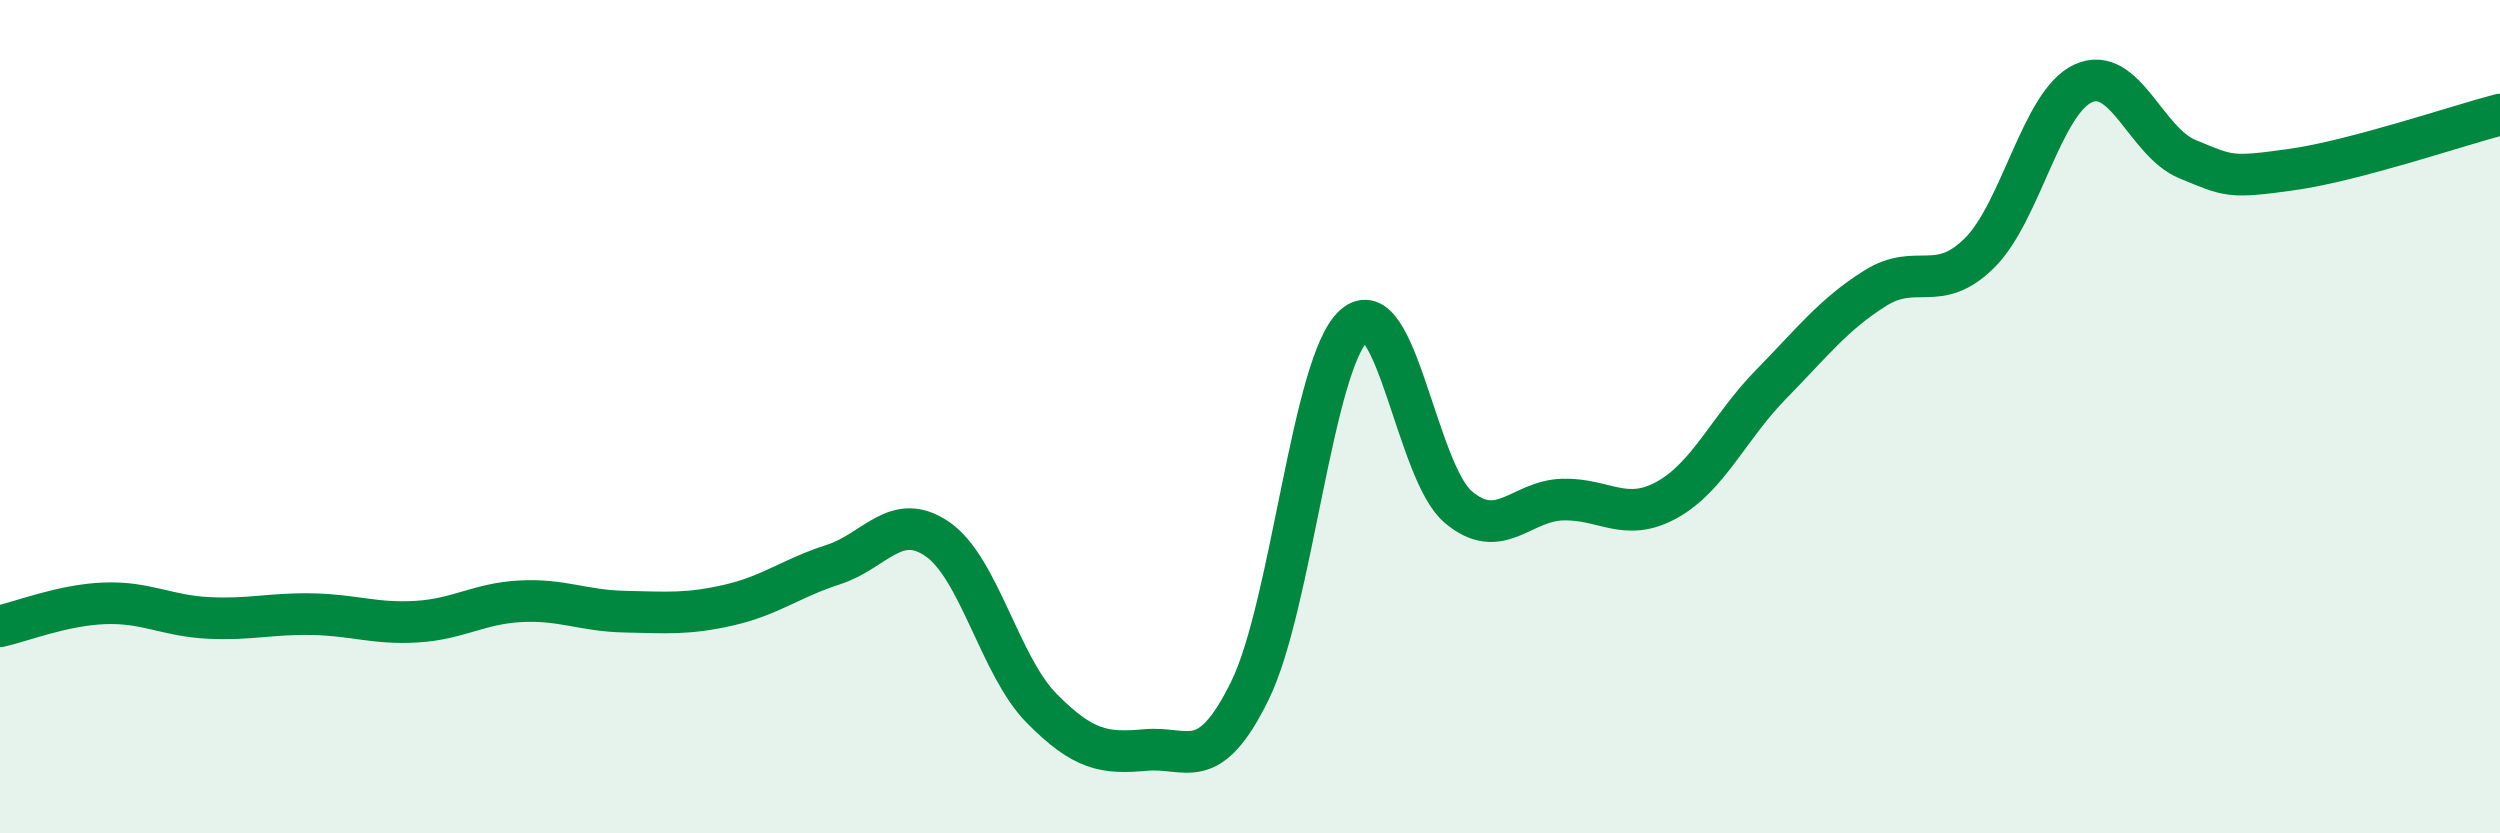
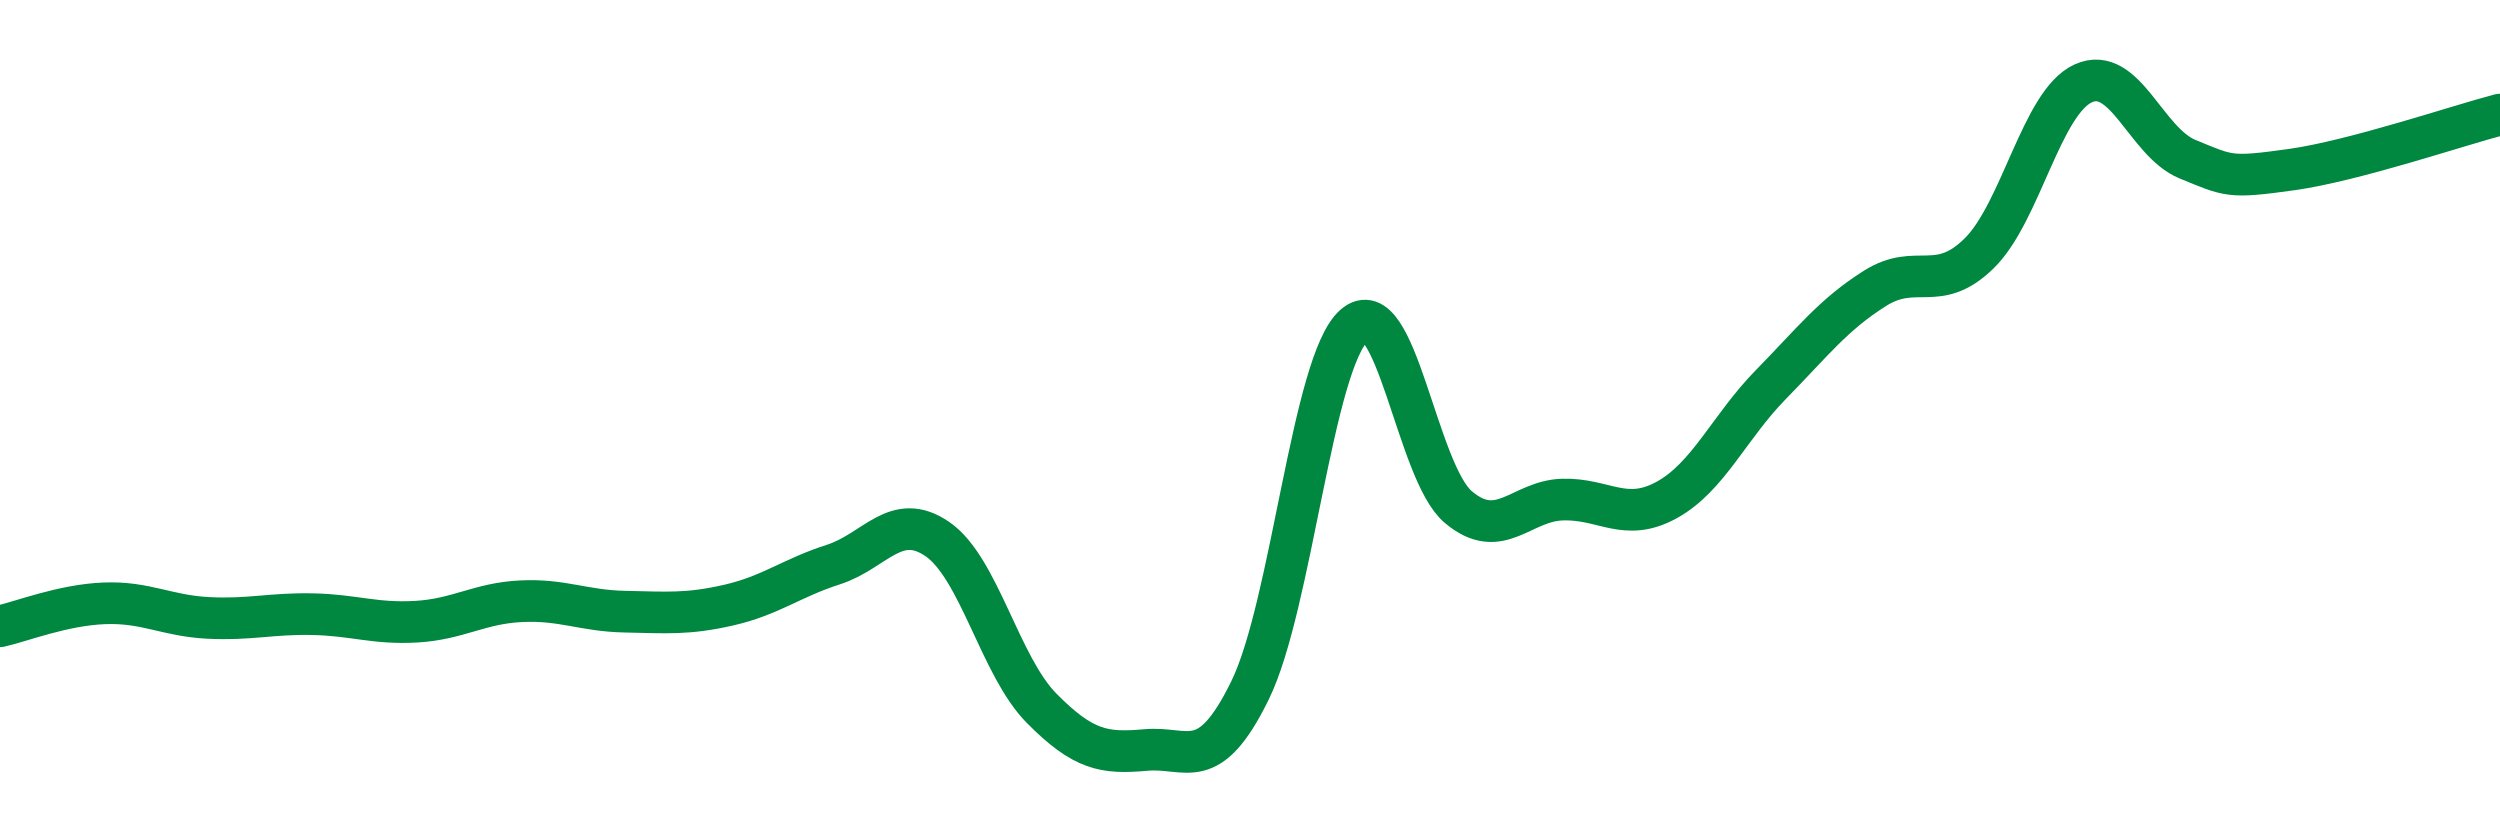
<svg xmlns="http://www.w3.org/2000/svg" width="60" height="20" viewBox="0 0 60 20">
-   <path d="M 0,15.03 C 0.5,14.92 1.5,14.52 2.5,14.48 C 3.5,14.44 4,14.78 5,14.83 C 6,14.88 6.5,14.72 7.5,14.74 C 8.5,14.76 9,14.98 10,14.92 C 11,14.86 11.5,14.48 12.5,14.43 C 13.5,14.38 14,14.66 15,14.68 C 16,14.7 16.5,14.75 17.5,14.52 C 18.5,14.29 19,13.87 20,13.55 C 21,13.23 21.5,12.25 22.5,12.94 C 23.5,13.63 24,15.99 25,17 C 26,18.01 26.5,18.09 27.5,18 C 28.5,17.91 29,18.61 30,16.57 C 31,14.53 31.5,8.69 32.5,7.81 C 33.5,6.93 34,11.33 35,12.17 C 36,13.01 36.5,12.02 37.5,11.99 C 38.5,11.96 39,12.55 40,12 C 41,11.45 41.5,10.25 42.5,9.23 C 43.5,8.21 44,7.55 45,6.92 C 46,6.29 46.5,7.06 47.5,6.08 C 48.5,5.1 49,2.45 50,2 C 51,1.55 51.5,3.41 52.5,3.82 C 53.5,4.23 53.5,4.28 55,4.07 C 56.5,3.86 59,3.01 60,2.75L60 20L0 20Z" fill="#008740" opacity="0.1" stroke-linecap="round" stroke-linejoin="round" />
  <path d="M 0,15.03 C 0.5,14.92 1.5,14.52 2.5,14.48 C 3.5,14.44 4,14.78 5,14.83 C 6,14.88 6.5,14.72 7.5,14.74 C 8.5,14.76 9,14.98 10,14.92 C 11,14.86 11.5,14.48 12.5,14.43 C 13.5,14.38 14,14.66 15,14.68 C 16,14.7 16.5,14.75 17.5,14.52 C 18.5,14.29 19,13.87 20,13.55 C 21,13.23 21.5,12.25 22.5,12.94 C 23.5,13.63 24,15.99 25,17 C 26,18.01 26.5,18.09 27.5,18 C 28.5,17.91 29,18.61 30,16.57 C 31,14.53 31.5,8.69 32.5,7.81 C 33.5,6.93 34,11.33 35,12.17 C 36,13.01 36.5,12.02 37.5,11.99 C 38.5,11.96 39,12.55 40,12 C 41,11.45 41.5,10.25 42.5,9.23 C 43.5,8.21 44,7.55 45,6.92 C 46,6.29 46.5,7.06 47.5,6.08 C 48.5,5.1 49,2.45 50,2 C 51,1.55 51.5,3.41 52.5,3.82 C 53.5,4.23 53.5,4.28 55,4.07 C 56.5,3.86 59,3.01 60,2.75" stroke="#008740" stroke-width="1" fill="none" stroke-linecap="round" stroke-linejoin="round" />
</svg>